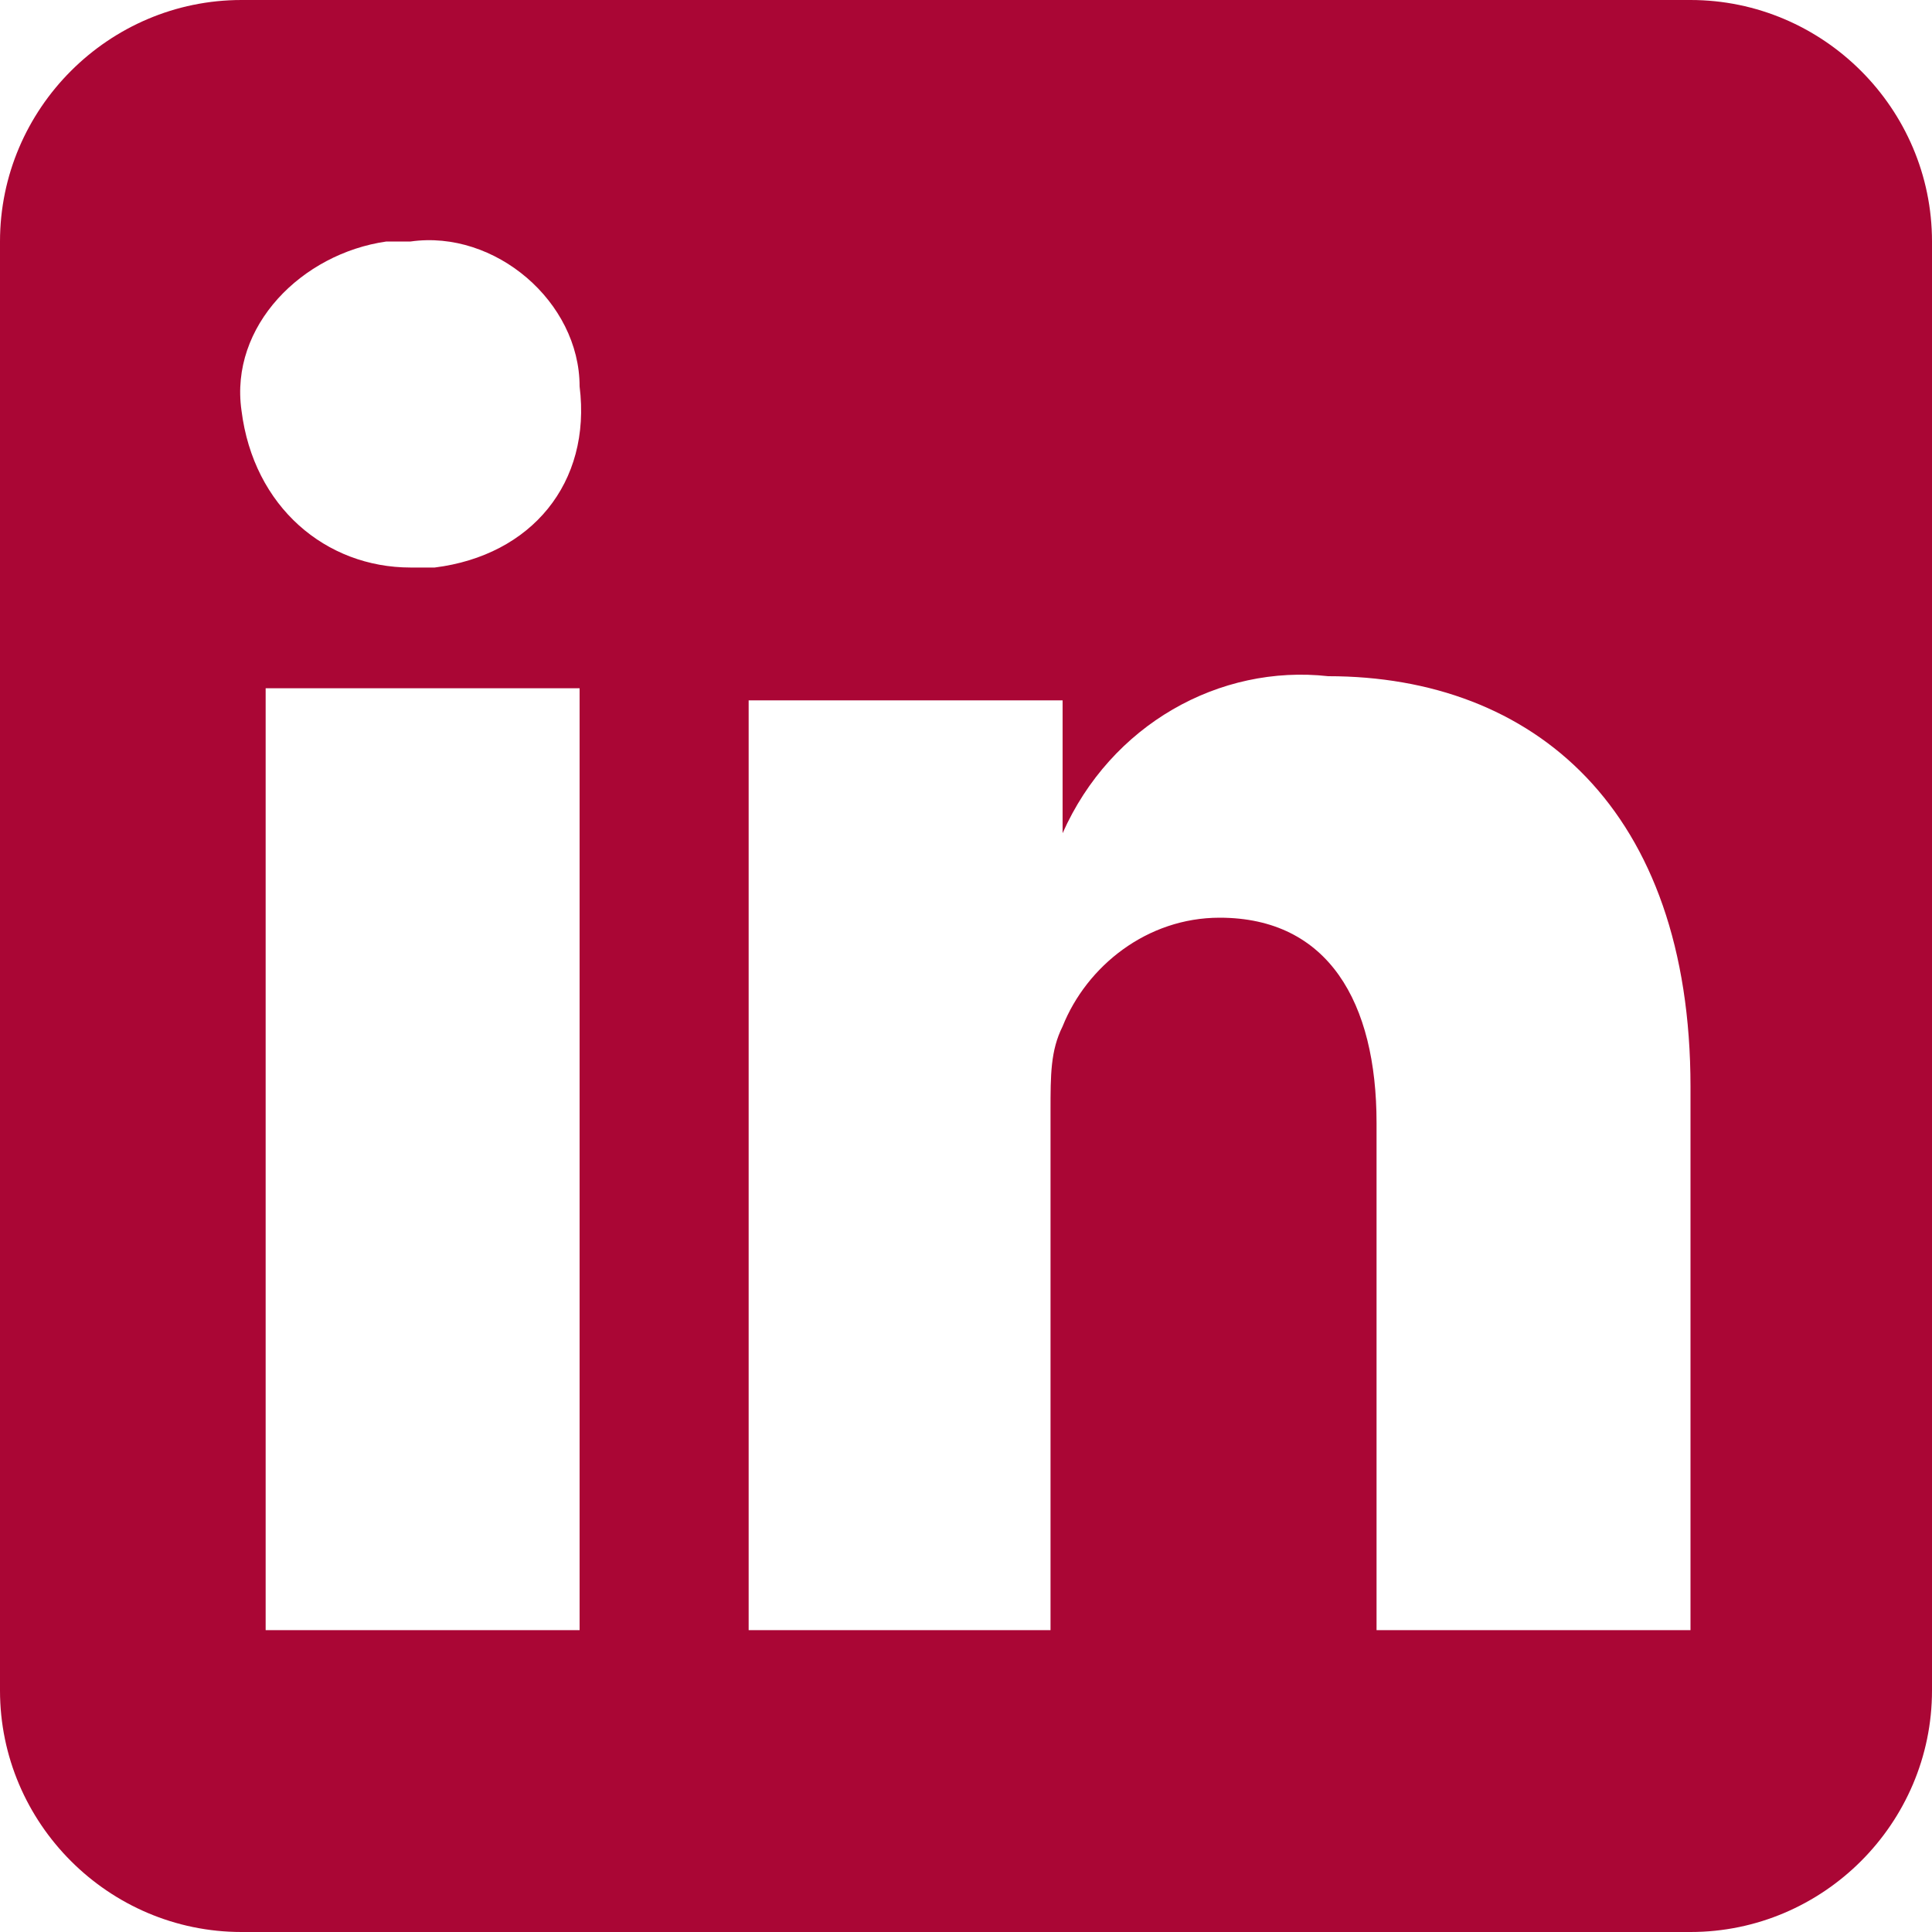
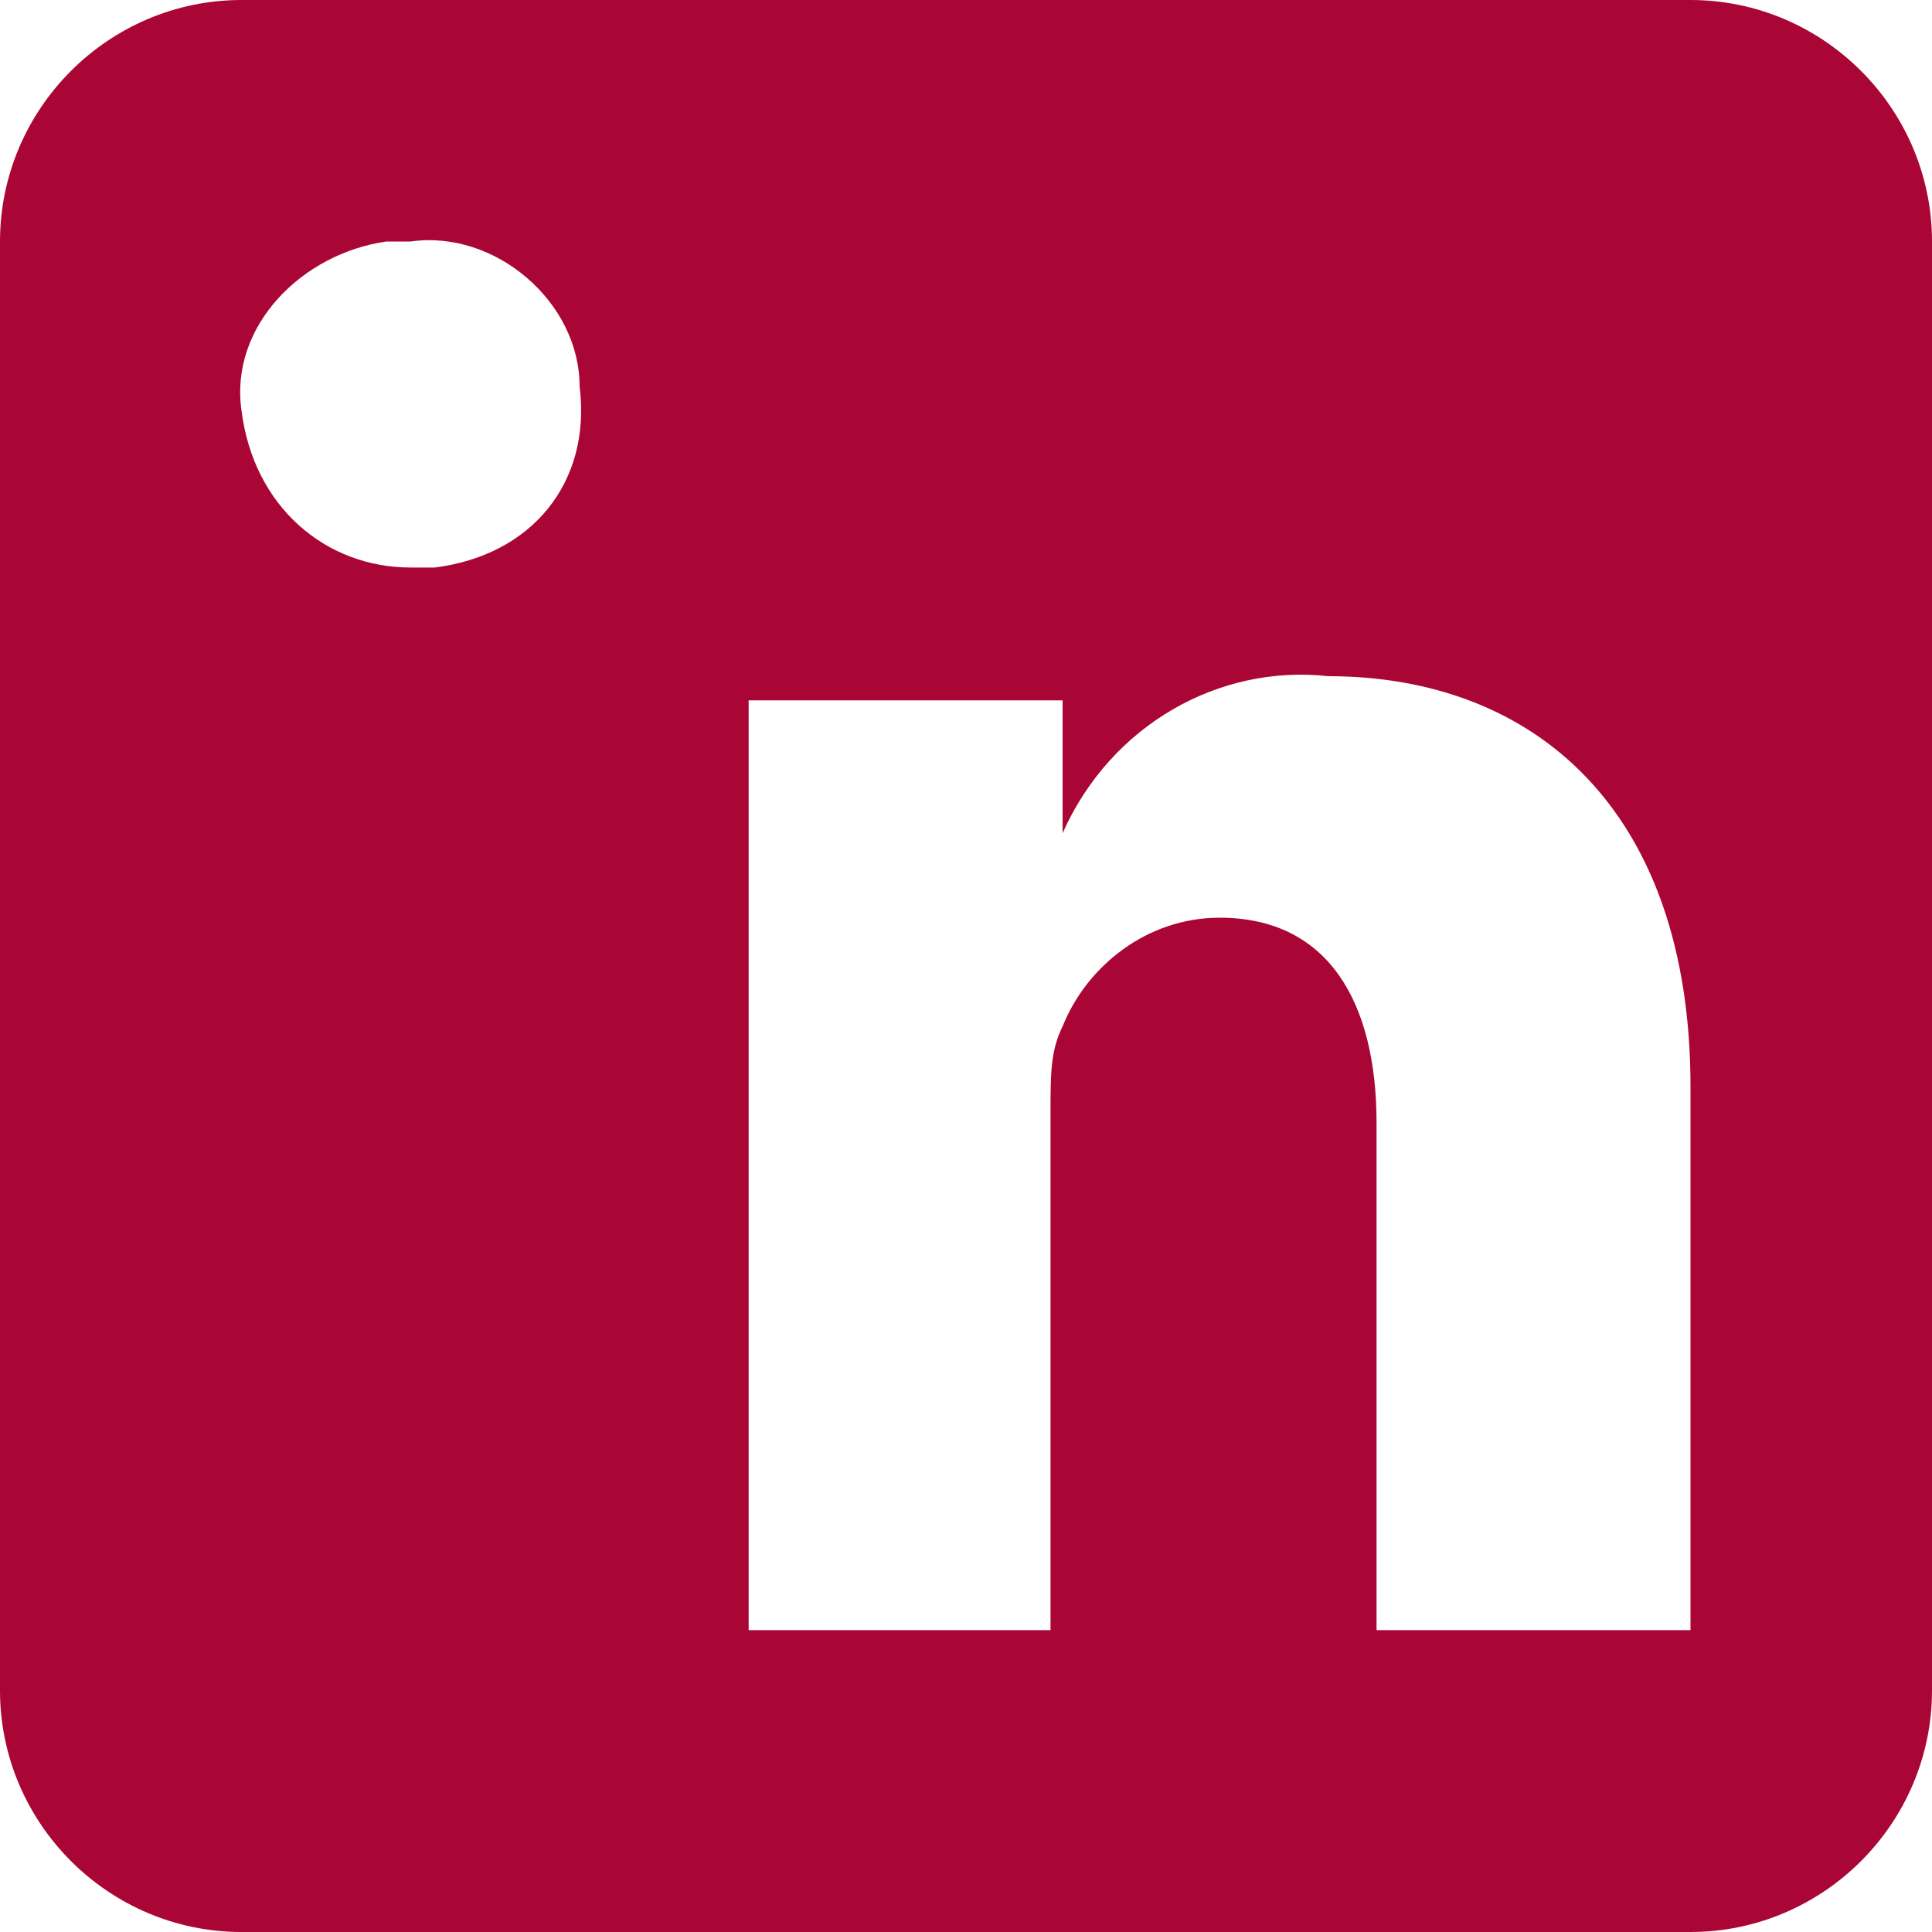
<svg xmlns="http://www.w3.org/2000/svg" version="1.1" id="Layer_1" x="0px" y="0px" viewBox="0 0 16 16" style="enable-background:new 0 0 16 16;" xml:space="preserve">
  <style type="text/css">
	.st0{fill:#AA0635;}
</style>
  <title>linkedin</title>
-   <path class="st0" d="M14,0H2C0.9,0,0,0.9,0,2v12c0,1.1,0.9,2,2,2h12c1.1,0,2-0.9,2-2V2C16,0.9,15.1,0,14,0z M4.7,13.5H2.2V5.7h2.6  V13.5z M3.6,4.7c-0.1,0-0.1,0-0.2,0C2.7,4.7,2.1,4.2,2,3.4C1.9,2.7,2.5,2.1,3.2,2c0.1,0,0.1,0,0.2,0c0.7-0.1,1.4,0.5,1.4,1.2  C4.9,4,4.4,4.6,3.6,4.7z M14,13.5h-2.6V9.3c0-1-0.4-1.7-1.3-1.7C9.5,7.6,9,8,8.8,8.5C8.7,8.7,8.7,8.9,8.7,9.2v4.3H6.2c0,0,0-7,0-7.7  h2.6v1.1C9.2,6,10.1,5.5,11,5.6c1.7,0,3,1.1,3,3.4V13.5z" />
+   <path class="st0" d="M14,0H2C0.9,0,0,0.9,0,2v12c0,1.1,0.9,2,2,2h12c1.1,0,2-0.9,2-2V2C16,0.9,15.1,0,14,0z M4.7,13.5H2.2h2.6  V13.5z M3.6,4.7c-0.1,0-0.1,0-0.2,0C2.7,4.7,2.1,4.2,2,3.4C1.9,2.7,2.5,2.1,3.2,2c0.1,0,0.1,0,0.2,0c0.7-0.1,1.4,0.5,1.4,1.2  C4.9,4,4.4,4.6,3.6,4.7z M14,13.5h-2.6V9.3c0-1-0.4-1.7-1.3-1.7C9.5,7.6,9,8,8.8,8.5C8.7,8.7,8.7,8.9,8.7,9.2v4.3H6.2c0,0,0-7,0-7.7  h2.6v1.1C9.2,6,10.1,5.5,11,5.6c1.7,0,3,1.1,3,3.4V13.5z" />
</svg>